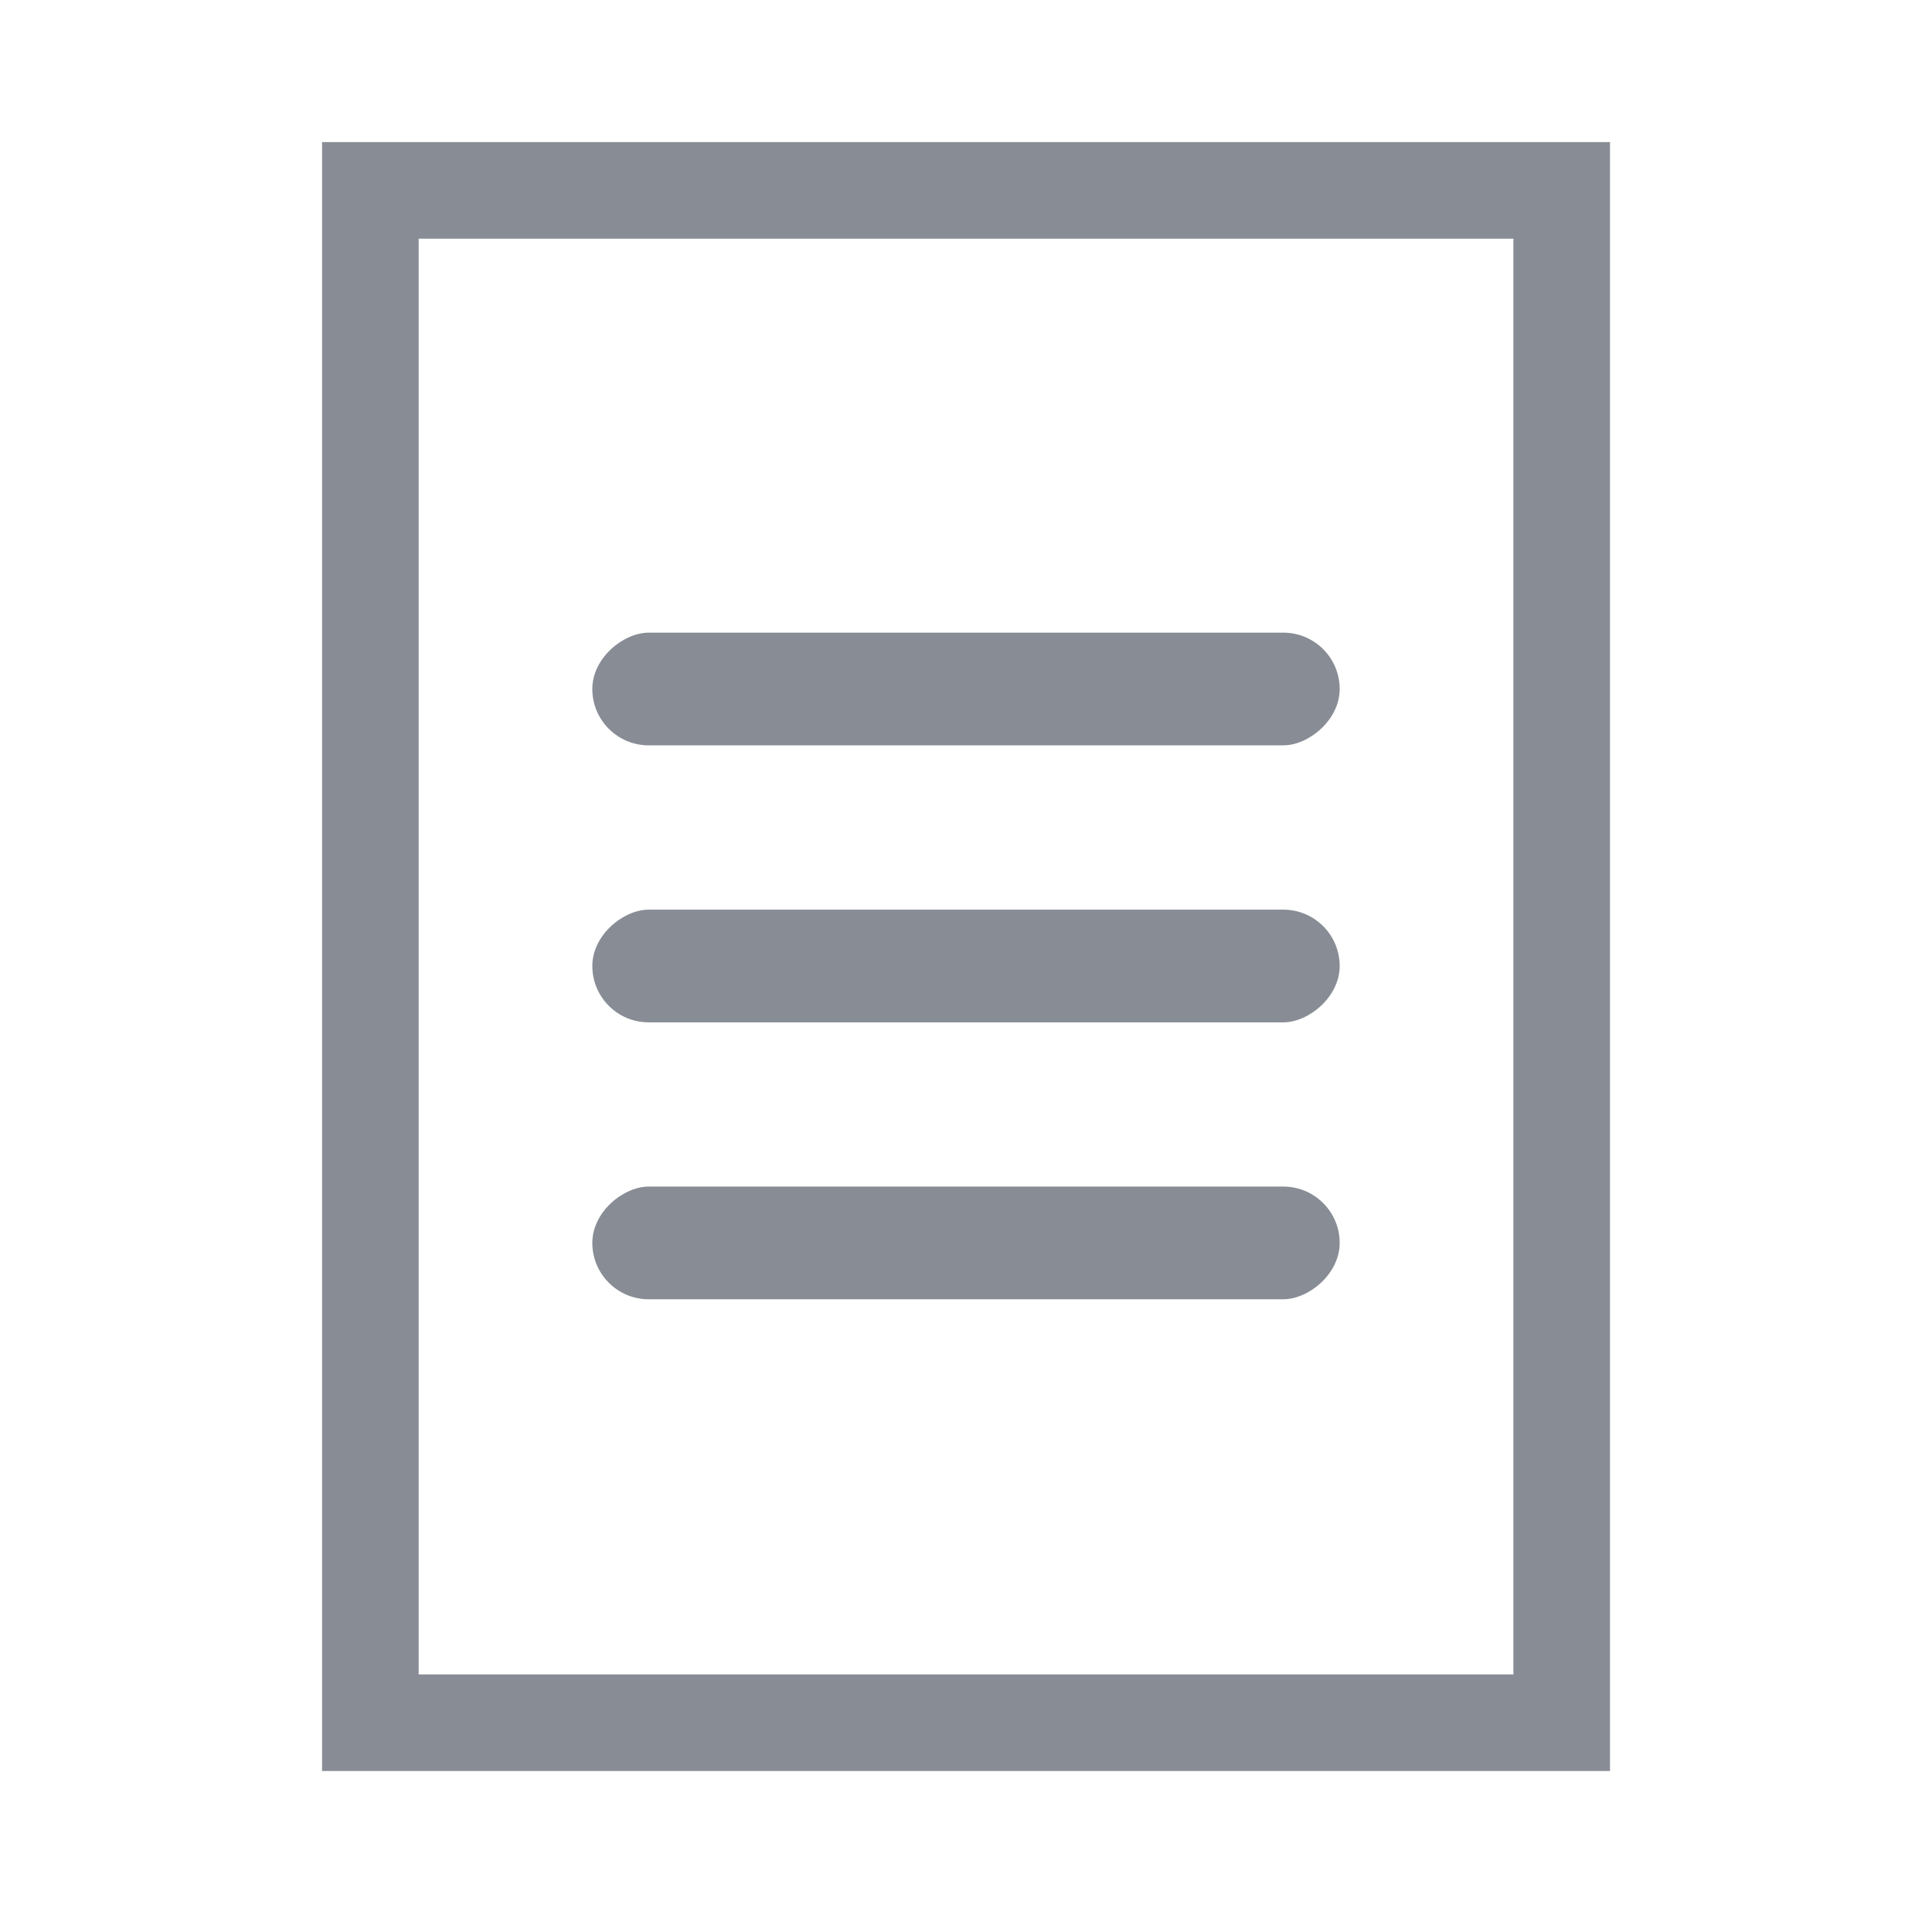
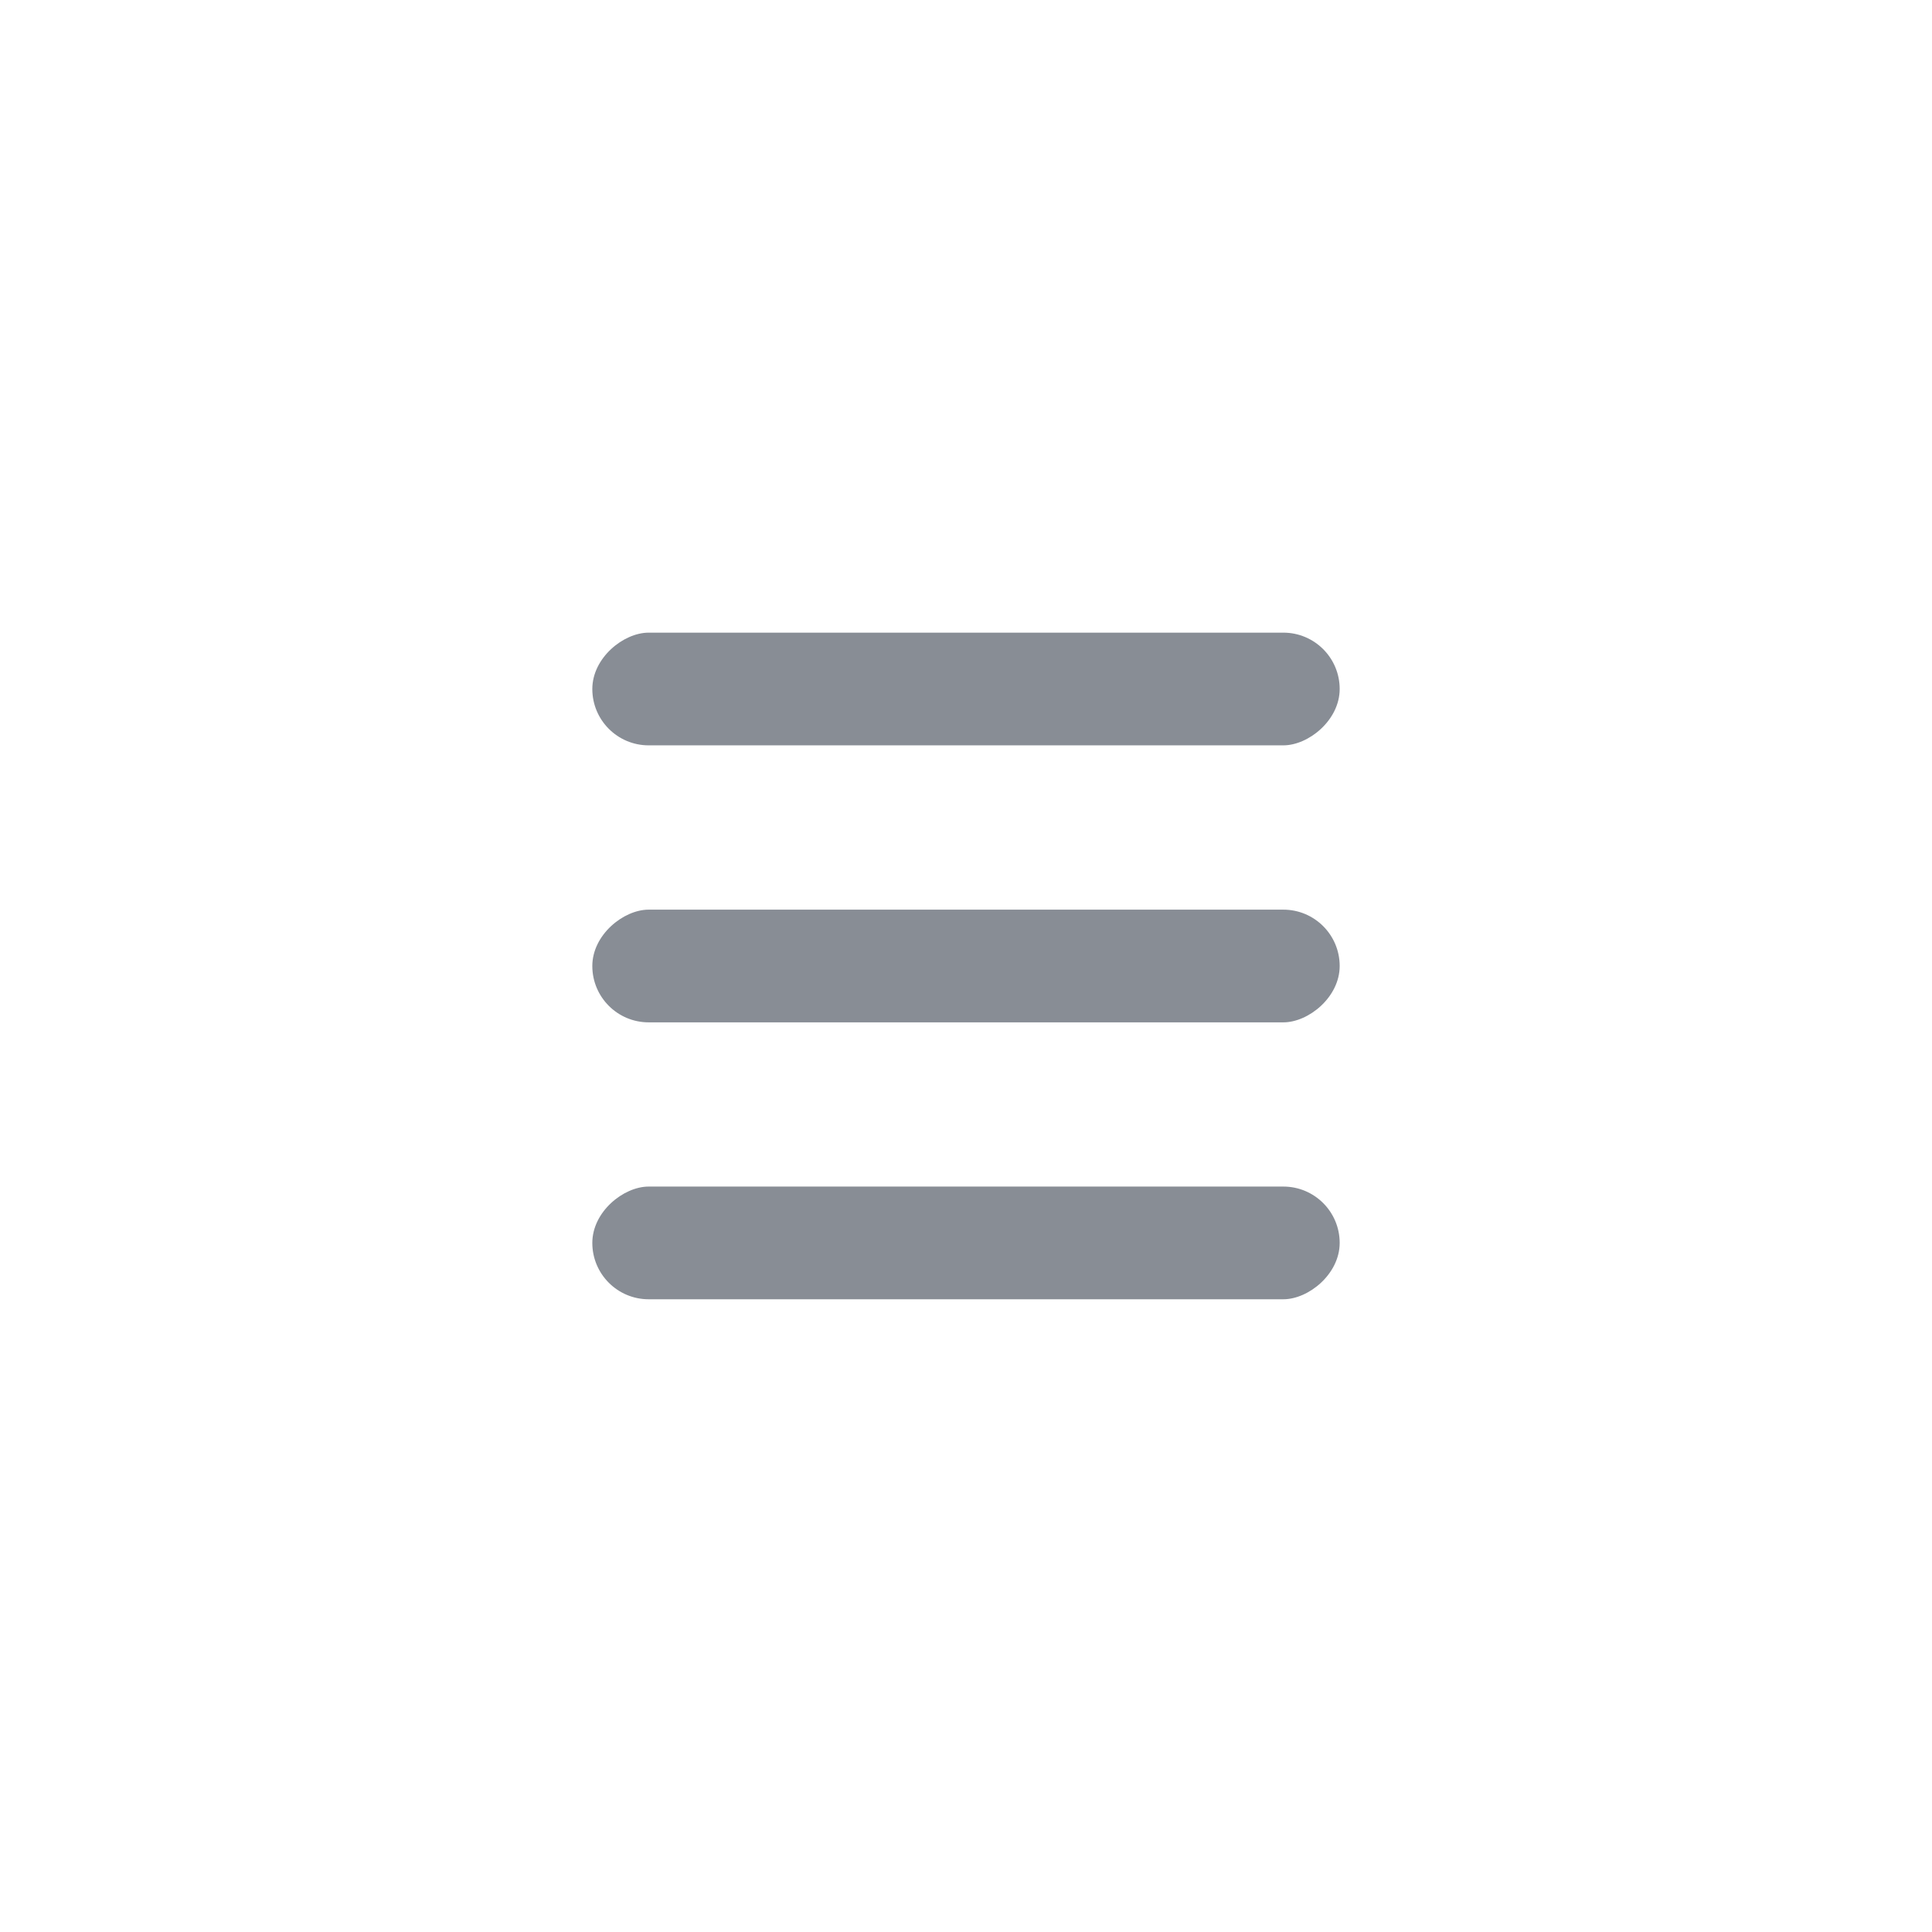
<svg xmlns="http://www.w3.org/2000/svg" width="24" height="24" viewBox="0 0 24 24" fill="none">
  <g clip-path="url(#clip0)">
    <rect x="16.642" y="7.859" width="1.4" height="9.284" rx="0.7" transform="rotate(90 16.642 7.859)" fill="#888D95" />
    <rect x="16.642" y="11.3" width="1.4" height="9.284" rx="0.7" transform="rotate(90 16.642 11.3)" fill="#888D95" />
    <rect x="16.642" y="14.74" width="1.4" height="9.284" rx="0.7" transform="rotate(90 16.642 14.74)" fill="#888D95" />
-     <rect x="4.601" y="2.365" width="14.799" height="19.035" stroke="#888D95" stroke-width="1.2" />
  </g>
  <defs>
    <clipPath id="clip0">
      <rect width="24" height="24" fill="white" transform="translate(24) rotate(90)" />
    </clipPath>
  </defs>
</svg>